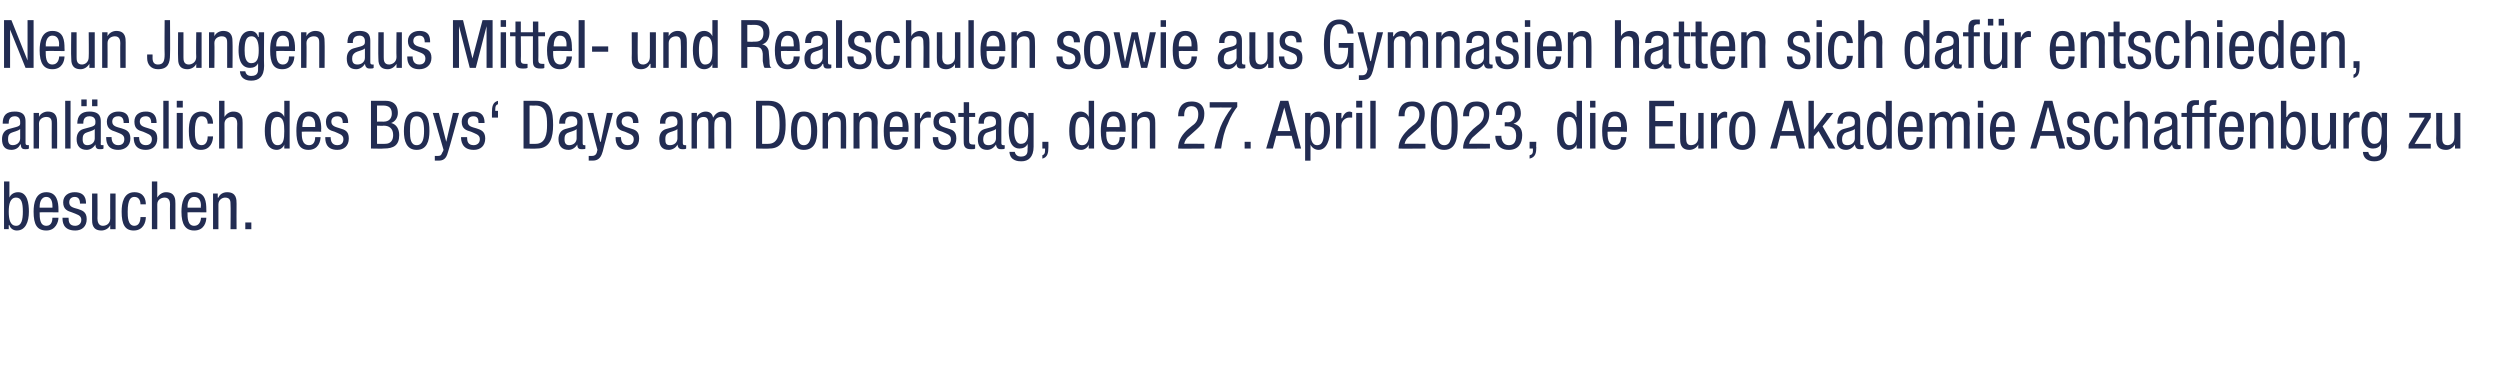
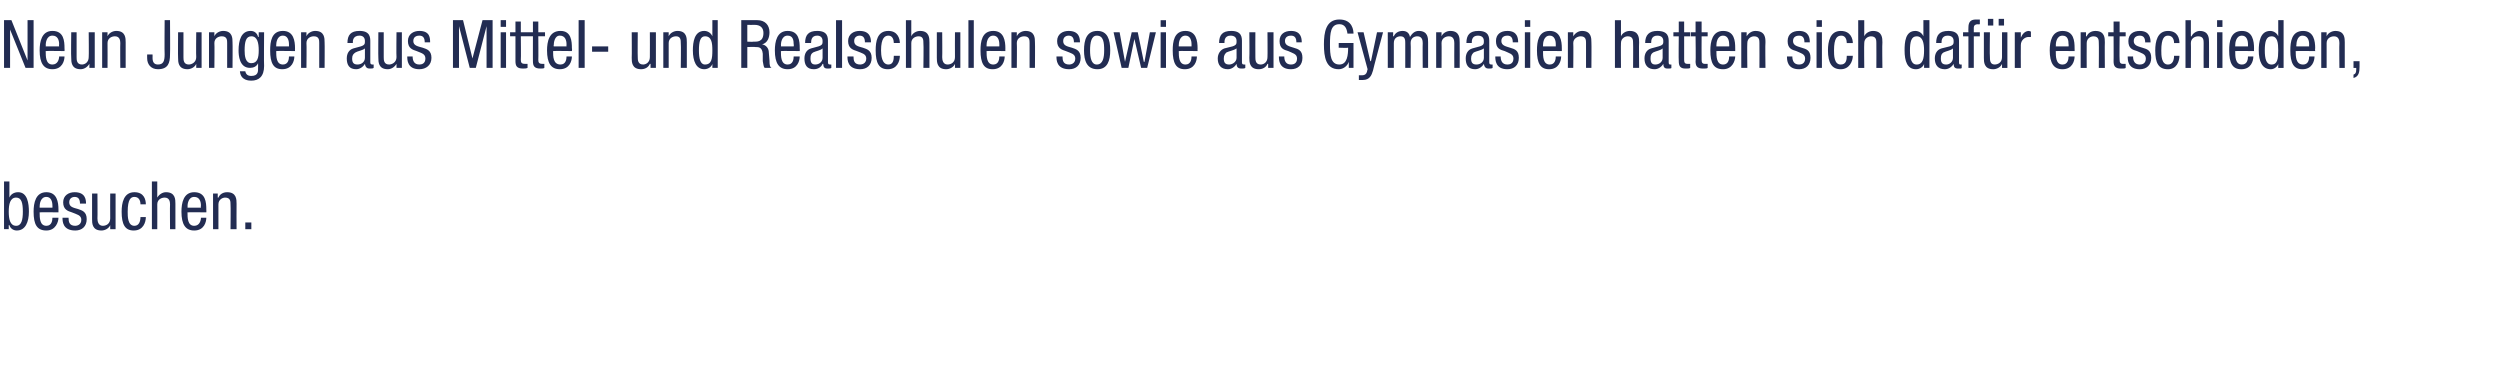
<svg xmlns="http://www.w3.org/2000/svg" version="1.1" width="372px" height="57.9px" viewBox="0 -3 372 57.9" style="top:-3px">
  <desc>Neun Jungen aus Mittel und Realschulen sowie aus Gymnasien hatten sich daf r entschieden, anl sslich des Boys‘ Days a...</desc>
  <defs />
  <g id="Polygon101503">
-     <path d="m.6 24h.8v2.4s.01-.01 0 0c.2-.5.7-.8 1.3-.8c1.4 0 1.6 1.7 1.6 2.9c0 1.5-.5 2.8-1.8 2.8c-.6 0-1-.4-1.1-.8c-.03-.02-.1 0-.1 0v.6h-.7V24zm1.8 6.6c.8 0 1-.9 1-2.1c0-1.3-.2-2.1-1-2.1c-.9 0-1.1 1-1.1 2.1c0 1.1.2 2.1 1.1 2.1zm3.5-2c0 .8 0 2 1 2c.8 0 .9-.8.9-1.2h.9c0 .6-.4 1.9-1.8 1.9c-1.4 0-1.9-.9-1.9-2.8c0-1.3.3-2.9 1.9-2.9c1.6 0 1.8 1.5 1.8 2.6v.4s-2.82-.04-2.8 0zm1.9-.7s.02-.29 0-.3c0-.6-.2-1.3-.9-1.3c-.9 0-1 1.1-1 1.4v.2h1.9zm4.1-.6c0-.6-.2-1-.8-1c-.2 0-.8.1-.8.8c0 .7.6.8 1.3 1c.6.2 1.3.4 1.3 1.5c0 1.1-.7 1.7-1.7 1.7c-1.9 0-1.9-1.4-1.9-1.9h.9c0 .6.1 1.2 1 1.2c.2 0 .9-.1.9-.9c0-.7-.7-.8-1.4-1.1c-.6-.2-1.3-.4-1.3-1.5c0-1 .8-1.5 1.7-1.5c1.6 0 1.7 1.1 1.7 1.7h-.9zm5.3 3.8h-.8v-.6s0 .01 0 0c-.2.5-.8.8-1.3.8c-1.4 0-1.4-1.1-1.4-1.7v-3.8h.8s.03 3.68 0 3.7c0 .4.1 1.1.8 1.1c.5 0 1.1-.3 1.1-1.1c-.02-.02 0-3.7 0-3.7h.8v5.3zm3.7-3.7c0-.5-.2-1.1-.9-1.1c-.5 0-1 .3-1 2.2c0 .7 0 2.1 1 2.1c.7 0 .9-.7.9-1.3h.8c0 .8-.4 2-1.8 2c-1.3 0-1.8-.9-1.8-2.8c0-1.3.3-2.9 1.9-2.9c1.5 0 1.7 1.2 1.7 1.8h-.8zm1.7-3.4h.8v2.4s.04-.01 0 0c.3-.5.8-.8 1.3-.8c1.4 0 1.4 1.1 1.4 1.7v3.8h-.8s-.03-3.66 0-3.7c0-.4-.1-1-.8-1c-.5 0-1.1.3-1.1 1c.02.04 0 3.7 0 3.7h-.8V24zm5.3 4.6c0 .8 0 2 1 2c.8 0 1-.8 1-1.2h.8c0 .6-.3 1.9-1.8 1.9c-1.3 0-1.9-.9-1.9-2.8c0-1.3.3-2.9 1.9-2.9c1.7 0 1.8 1.5 1.8 2.6c.03.02 0 .4 0 .4c0 0-2.79-.04-2.8 0zm2-.7s-.05-.29 0-.3c0-.6-.2-1.3-1-1.3c-.9 0-1 1.1-1 1.4c.04 0 0 .2 0 .2h2zm1.8-2.1h.7v.6h.1c.2-.5.7-.8 1.3-.8c1.4 0 1.4 1.1 1.4 1.7c-.02.04 0 3.8 0 3.8h-.9s.04-3.66 0-3.7c0-.4 0-1-.8-1c-.4 0-1 .3-1 1c-.01.04 0 3.7 0 3.7h-.8v-5.3zm4.8 4.3h.9v1h-.9v-1z" stroke="none" fill="#222c52" />
+     <path d="m.6 24h.8v2.4s.01-.01 0 0c.2-.5.7-.8 1.3-.8c1.4 0 1.6 1.7 1.6 2.9c0 1.5-.5 2.8-1.8 2.8c-.6 0-1-.4-1.1-.8c-.03-.02-.1 0-.1 0v.6h-.7V24zm1.8 6.6c.8 0 1-.9 1-2.1c0-1.3-.2-2.1-1-2.1c-.9 0-1.1 1-1.1 2.1c0 1.1.2 2.1 1.1 2.1zm3.5-2c0 .8 0 2 1 2c.8 0 .9-.8.9-1.2h.9c0 .6-.4 1.9-1.8 1.9c-1.4 0-1.9-.9-1.9-2.8c0-1.3.3-2.9 1.9-2.9c1.6 0 1.8 1.5 1.8 2.6v.4s-2.82-.04-2.8 0zm1.9-.7s.02-.29 0-.3c0-.6-.2-1.3-.9-1.3c-.9 0-1 1.1-1 1.4v.2h1.9zm4.1-.6c0-.6-.2-1-.8-1c-.2 0-.8.1-.8.8c0 .7.6.8 1.3 1c.6.2 1.3.4 1.3 1.5c0 1.1-.7 1.7-1.7 1.7c-1.9 0-1.9-1.4-1.9-1.9h.9c0 .6.1 1.2 1 1.2c.2 0 .9-.1.9-.9c0-.7-.7-.8-1.4-1.1c-.6-.2-1.3-.4-1.3-1.5c0-1 .8-1.5 1.7-1.5c1.6 0 1.7 1.1 1.7 1.7h-.9zm5.3 3.8h-.8v-.6s0 .01 0 0c-.2.5-.8.8-1.3.8c-1.4 0-1.4-1.1-1.4-1.7v-3.8h.8s.03 3.68 0 3.7c0 .4.1 1.1.8 1.1c.5 0 1.1-.3 1.1-1.1c-.02-.02 0-3.7 0-3.7h.8v5.3zm3.7-3.7c0-.5-.2-1.1-.9-1.1c-.5 0-1 .3-1 2.2c0 .7 0 2.1 1 2.1c.7 0 .9-.7.9-1.3h.8c0 .8-.4 2-1.8 2c-1.3 0-1.8-.9-1.8-2.8c0-1.3.3-2.9 1.9-2.9c1.5 0 1.7 1.2 1.7 1.8h-.8zm1.7-3.4h.8v2.4s.04-.01 0 0c.3-.5.8-.8 1.3-.8c1.4 0 1.4 1.1 1.4 1.7v3.8h-.8s-.03-3.66 0-3.7c0-.4-.1-1-.8-1c-.5 0-1.1.3-1.1 1c.02.04 0 3.7 0 3.7h-.8V24zm5.3 4.6c0 .8 0 2 1 2c.8 0 1-.8 1-1.2h.8c0 .6-.3 1.9-1.8 1.9c-1.3 0-1.9-.9-1.9-2.8c0-1.3.3-2.9 1.9-2.9c1.7 0 1.8 1.5 1.8 2.6c.03.02 0 .4 0 .4c0 0-2.79-.04-2.8 0zm2-.7s-.05-.29 0-.3c0-.6-.2-1.3-1-1.3c-.9 0-1 1.1-1 1.4c.04 0 0 .2 0 .2h2zm1.8-2.1h.7v.6h.1c.2-.5.7-.8 1.3-.8c1.4 0 1.4 1.1 1.4 1.7c-.02.04 0 3.8 0 3.8h-.9s.04-3.66 0-3.7c0-.4 0-1-.8-1c-.4 0-1 .3-1 1c-.01.04 0 3.7 0 3.7h-.8v-5.3zm4.8 4.3h.9v1h-.9v-1" stroke="none" fill="#222c52" />
  </g>
  <g id="Polygon101502">
-     <path d="m3 16.2c-.3.3-1 .4-1.4.6c-.3.2-.4.4-.4.9c0 .6.2.9.7.9c.6 0 1.1-.4 1.1-1v-1.4zm-2.6-.8c0-1.2.5-1.8 1.8-1.8c1.6 0 1.6 1 1.6 1.6v3c0 .2 0 .4.3.4h.2v.5c-.1.1-.3.1-.5.1c-.3 0-.7 0-.7-.7h-.1c-.2.5-.7.8-1.3.8c-1 0-1.4-.6-1.4-1.6c0-.7.3-1.3 1-1.5l1.1-.3c.7-.2.6-.4.6-.8c0-.5-.3-.8-.8-.8c-.9 0-.9.8-.9 1c-.04.05 0 .1 0 .1h-.9zM5 13.8h.8v.6s.01.01 0 0c.2-.5.8-.8 1.3-.8c1.4 0 1.4 1.1 1.4 1.7c.02.04 0 3.8 0 3.8h-.8s-.02-3.66 0-3.7c0-.4 0-1-.8-1c-.5 0-1.1.3-1.1 1c.03.04 0 3.7 0 3.7h-.8v-5.3zM9.7 12h.8v7.1h-.8V12zm4.4 4.2c-.3.3-1 .4-1.4.6c-.3.2-.4.4-.4.9c0 .6.2.9.7.9c.6 0 1.1-.4 1.1-1v-1.4zm-2.6-.8c0-1.2.6-1.8 1.8-1.8c1.7 0 1.7 1 1.7 1.6v3c0 .2-.1.4.2.4h.2v.5c-.1.1-.3.1-.5.1c-.3 0-.7 0-.7-.7c-.3.5-.8.8-1.3.8c-1 0-1.5-.6-1.5-1.6c0-.7.3-1.3 1-1.5l1.1-.3c.7-.2.7-.4.7-.8c0-.5-.3-.8-.9-.8c-.9 0-.9.8-.9 1c-.03.05 0 .1 0 .1h-.9zm2.2-3.6h.8v1h-.8v-1zm-1.6 0h.8v1h-.8v-1zm6.3 3.5c0-.6-.2-1-.8-1c-.3 0-.9.1-.9.8c0 .7.7.8 1.4 1c.6.2 1.3.4 1.3 1.5c0 1.1-.8 1.7-1.8 1.7c-1.8 0-1.8-1.4-1.8-1.9h.8c0 .6.2 1.2 1 1.2c.3 0 .9-.1.9-.9c0-.7-.6-.8-1.3-1.1c-.6-.2-1.3-.4-1.3-1.5c0-1 .8-1.5 1.7-1.5c1.6 0 1.6 1.1 1.6 1.7h-.8zm4.1 0c0-.6-.2-1-.8-1c-.3 0-.9.1-.9.8c0 .7.7.8 1.3 1c.7.2 1.3.4 1.3 1.5c0 1.1-.7 1.7-1.7 1.7c-1.8 0-1.8-1.4-1.8-1.9h.8c0 .6.2 1.2 1 1.2c.3 0 .9-.1.9-.9c0-.7-.7-.8-1.3-1.1c-.7-.2-1.3-.4-1.3-1.5c0-1 .7-1.5 1.7-1.5c1.5 0 1.6 1.1 1.6 1.7h-.8zm1.8-3.3h.8v7.1h-.8V12zm2 0h.9v1h-.9v-1zm0 1.8h.9v5.3h-.9v-5.3zm4.6 1.6c0-.5-.2-1.1-.9-1.1c-.5 0-1 .3-1 2.2c0 .7 0 2.1 1 2.1c.7 0 .9-.7.9-1.3h.8c0 .8-.4 2-1.8 2c-1.3 0-1.8-.9-1.8-2.8c0-1.3.2-2.9 1.9-2.9c1.5 0 1.7 1.2 1.7 1.8h-.8zm1.7-3.4h.8v2.4s.04-.01 0 0c.3-.5.8-.8 1.3-.8c1.4 0 1.4 1.1 1.4 1.7v3.8h-.8s-.03-3.66 0-3.7c0-.4-.1-1-.8-1c-.5 0-1.1.3-1.1 1c.02.04 0 3.7 0 3.7h-.8V12zm10.5 7.1h-.8v-.6s.02-.02 0 0c-.1.4-.6.8-1.1.8c-1.3 0-1.8-1.2-1.8-2.8c0-1.2.2-2.9 1.7-2.9c.5 0 1 .3 1.2.8c-.02-.01 0 0 0 0V12h.8v7.1zm-1.8-.5c.9 0 1-.9 1-2.1c0-1.1-.1-2.1-1-2.1c-.8 0-1 .8-1 2.1c0 1.2.2 2.1 1 2.1zm3.6-2c0 .8 0 2 1.1 2c.8 0 .9-.8.9-1.2h.8c0 .6-.3 1.9-1.8 1.9c-1.3 0-1.8-.9-1.8-2.8c0-1.3.2-2.9 1.9-2.9c1.6 0 1.8 1.5 1.8 2.6c-.04.02 0 .4 0 .4c0 0-2.86-.04-2.9 0zm2-.7s-.02-.29 0-.3c0-.6-.2-1.3-1-1.3c-.8 0-.9 1.1-.9 1.4c-.03 0 0 .2 0 .2h1.9zm4.1-.6c0-.6-.2-1-.8-1c-.3 0-.9.1-.9.8c0 .7.7.8 1.3 1c.7.2 1.3.4 1.3 1.5c0 1.1-.7 1.7-1.7 1.7c-1.8 0-1.8-1.4-1.8-1.9h.8c0 .6.2 1.2 1 1.2c.3 0 .9-.1.9-.9c0-.7-.7-.8-1.3-1.1c-.7-.2-1.3-.4-1.3-1.5c0-1 .8-1.5 1.7-1.5c1.5 0 1.6 1.1 1.6 1.7h-.8zm5.1-.2s.97-.02 1 0c.3 0 1.2-.1 1.2-1.2c0-.8-.4-1.2-1.3-1.2c.05.02-.9 0-.9 0v2.4zm-.9-3.1h2.2c.9 0 1.8.4 1.8 1.8c0 .7-.4 1.3-1 1.5c.8.2 1.2.9 1.2 1.8c0 1.5-.8 2-2.3 2c.02.04-1.9 0-1.9 0V12zm.9 6.4s1.16.02 1.2 0c.9 0 1.2-.6 1.2-1.3c0-1-.6-1.4-1.4-1.4c.01.04-1 0-1 0v2.7zm5.9-4.8c1.6 0 1.9 1.3 1.9 2.9c0 1.5-.4 2.8-1.9 2.8c-1.5 0-1.9-1.3-1.9-2.8c0-1.6.4-2.9 1.9-2.9zm1.1 2.9c0-1.2-.2-2.2-1.1-2.2c-.9 0-1 1-1 2.2c0 1.1.1 2.1 1 2.1c.9 0 1.1-1 1.1-2.1zm1.3-2.7h.9l1.1 4.3l1-4.3h.9s-1.56 5.7-1.6 5.7c-.2.7-.4 1.4-1.4 1.4h-.6v-.7h.5c.4 0 .5-.2.6-.5c.05.02.2-.4.2-.4l-1.6-5.5zm6.8 1.5c0-.6-.1-1-.8-1c-.2 0-.8.1-.8.8c0 .7.6.8 1.3 1c.6.2 1.3.4 1.3 1.5c0 1.1-.7 1.7-1.7 1.7c-1.8 0-1.9-1.4-1.9-1.9h.9c0 .6.1 1.2 1 1.2c.2 0 .9-.1.9-.9c0-.7-.7-.8-1.3-1.1c-.7-.2-1.4-.4-1.4-1.5c0-1 .8-1.5 1.7-1.5c1.6 0 1.7 1.1 1.7 1.7h-.9zm2.9-.8h-.9v-.8c0-.8.1-1.5.9-1.7v.5c-.3.1-.4.3-.4.7c-.02.04 0 .3 0 .3h.4v1zm3.8-2.5h1.9c2.2 0 2.5 1.6 2.5 3.6c0 1.8-.4 3.5-2.4 3.5c.03.04-2 0-2 0V12zm.9 6.4s.93.02.9 0c1.5 0 1.7-1.5 1.7-2.8c0-1.4-.1-2.9-1.7-2.9c.03.02-.9 0-.9 0v5.7zm7-2.2c-.3.3-1 .4-1.4.6c-.3.2-.4.4-.4.9c0 .6.2.9.7.9c.6 0 1.1-.4 1.1-1v-1.4zm-2.6-.8c0-1.2.6-1.8 1.8-1.8c1.7 0 1.7 1 1.7 1.6v3c0 .2 0 .4.2.4h.2v.5c0 .1-.3.1-.5.1c-.3 0-.7 0-.7-.7c-.3.5-.8.8-1.3.8c-1 0-1.5-.6-1.5-1.6c0-.7.3-1.3 1-1.5l1.1-.3c.7-.2.7-.4.7-.8c0-.5-.3-.8-.9-.8c-.9 0-.9.8-.9 1c-.02.05 0 .1 0 .1h-.9zm4.2-1.6h.9l1 4.3h.1l.9-4.3h.9s-1.53 5.7-1.5 5.7c-.2.7-.5 1.4-1.5 1.4h-.6v-.7h.5c.4 0 .6-.2.7-.5c-.02.02.1-.4.1-.4l-1.5-5.5zm6.8 1.5c0-.6-.2-1-.8-1c-.3 0-.9.1-.9.8c0 .7.7.8 1.3 1c.7.2 1.3.4 1.3 1.5c0 1.1-.7 1.7-1.7 1.7c-1.8 0-1.8-1.4-1.8-1.9h.8c0 .6.2 1.2 1 1.2c.3 0 .9-.1.9-.9c0-.7-.7-.8-1.3-1.1c-.7-.2-1.3-.4-1.3-1.5c0-1 .7-1.5 1.7-1.5c1.5 0 1.6 1.1 1.6 1.7h-.8zm6.6.9c-.3.3-1.1.4-1.4.6c-.3.2-.4.4-.4.9c0 .6.1.9.7.9c.6 0 1.1-.4 1.1-1v-1.4zm-2.6-.8c0-1.2.5-1.8 1.8-1.8c1.6 0 1.6 1 1.6 1.6v3c0 .2 0 .4.3.4h.2v.5c-.1.1-.3.1-.5.1c-.3 0-.7 0-.8-.7c-.2.5-.8.8-1.3.8c-1 0-1.4-.6-1.4-1.6c0-.7.3-1.3 1-1.5l1.1-.3c.6-.2.6-.4.6-.8c0-.5-.3-.8-.8-.8c-1 0-1 .8-1 1c.05.05 0 .1 0 .1h-.8zm4.7-1.6h.8v.6s-.02.01 0 0c.2-.5.8-.8 1.3-.8c.6 0 1 .3 1.1.9c.3-.5.7-.9 1.3-.9c1.4 0 1.4 1.1 1.4 1.7c.02.04 0 3.8 0 3.8h-.8s-.02-3.66 0-3.7c0-.4-.1-1-.7-1c-.4 0-1 .2-1 1c-.04.04 0 3.7 0 3.7h-.9s.02-3.66 0-3.7c0-.4 0-1-.7-1c-.4 0-1 .2-1 1v3.7h-.8v-5.3zm9.6-1.8h1.9c2.2 0 2.5 1.6 2.5 3.6c0 1.8-.4 3.5-2.4 3.5c.02.04-2 0-2 0V12zm.9 6.4s.92.02.9 0c1.5 0 1.7-1.5 1.7-2.8c0-1.4-.1-2.9-1.7-2.9c.02.02-.9 0-.9 0v5.7zm6.2-4.8c1.6 0 2 1.3 2 2.9c0 1.5-.4 2.8-2 2.8c-1.5 0-1.9-1.3-1.9-2.8c0-1.6.4-2.9 1.9-2.9zm1.1 2.9c0-1.2-.2-2.2-1.1-2.2c-.8 0-1 1-1 2.2c0 1.1.1 2.1 1 2.1c.9 0 1.1-1 1.1-2.1zm1.7-2.7h.8v.6s.02.01 0 0c.2-.5.8-.8 1.3-.8c1.4 0 1.4 1.1 1.4 1.7c.03.04 0 3.8 0 3.8h-.8s-.01-3.66 0-3.7c0-.4 0-1-.8-1c-.5 0-1.1.3-1.1 1c.04.04 0 3.7 0 3.7h-.8v-5.3zm4.6 0h.8v.6s.05.01 0 0c.3-.5.8-.8 1.3-.8c1.5 0 1.5 1.1 1.5 1.7c-.04.04 0 3.8 0 3.8h-.9s.02-3.66 0-3.7c0-.4 0-1-.8-1c-.4 0-1 .3-1 1c-.03.04 0 3.7 0 3.7h-.9v-5.3zm5.4 2.8c0 .8 0 2 1 2c.8 0 .9-.8.9-1.2h.8c0 .6-.3 1.9-1.8 1.9c-1.3 0-1.8-.9-1.8-2.8c0-1.3.2-2.9 1.9-2.9c1.6 0 1.8 1.5 1.8 2.6c-.02.02 0 .4 0 .4c0 0-2.84-.04-2.8 0zm1.9-.7v-.3c0-.6-.2-1.3-.9-1.3c-.9 0-1 1.1-1 1.4v.2h1.9zm1.8-2.1h.8v.8s.06-.02.1 0c.2-.5.5-1 1.1-1c.2 0 .3.1.4.1v.8h-.5c-.4 0-1.1.4-1.1 1.2c.04.05 0 3.4 0 3.4h-.8v-5.3zm5.3 1.5c0-.6-.2-1-.8-1c-.3 0-.9.1-.9.8c0 .7.7.8 1.3 1c.7.2 1.3.4 1.3 1.5c0 1.1-.7 1.7-1.7 1.7c-1.8 0-1.8-1.4-1.8-1.9h.8c0 .6.2 1.2 1 1.2c.3 0 .9-.1.9-.9c0-.7-.7-.8-1.3-1.1c-.7-.2-1.3-.4-1.3-1.5c0-1 .7-1.5 1.7-1.5c1.5 0 1.6 1.1 1.6 1.7h-.8zm2-3.1h.8v1.6h.9v.6h-.9s.02 3.48 0 3.5c0 .4.1.6.6.6h.3v.6c-.1.1-.3.1-.6.1c-.9 0-1.1-.4-1.1-1.1c-.02.04 0-3.7 0-3.7h-.8v-.6h.8v-1.6zm4.8 4c-.4.3-1.1.4-1.5.6c-.2.2-.4.4-.4.9c0 .6.2.9.8.9c.6 0 1.1-.4 1.1-1v-1.4zm-2.6-.8c0-1.2.5-1.8 1.8-1.8c1.6 0 1.6 1 1.6 1.6v3c0 .2 0 .4.3.4h.2v.5c-.1.1-.3.1-.5.1c-.3 0-.7 0-.8-.7c-.3.5-.8.8-1.3.8c-1 0-1.4-.6-1.4-1.6c0-.7.3-1.3 1-1.5l1.1-.3c.6-.2.6-.4.6-.8c0-.5-.3-.8-.9-.8c-.9 0-.9.8-.9 1c.03.05 0 .1 0 .1h-.8zm8.2 3.4c0 1.6-.8 2.2-1.8 2.2c-.4 0-1.7 0-1.8-1.4h.8c.1.5.5.7.9.7c1.1 0 1-.8 1-1.2c.05.02 0-.7 0-.7c0 0 .03.02 0 0c-.2.5-.7.7-1.2.7c-1.5 0-1.6-1.9-1.6-2.6c0-1.5.3-2.9 1.7-2.9c.6 0 1.1.4 1.2.9c-.03-.04 0 0 0 0v-.7h.8s-.01 5 0 5zm-2.9-2.3c0 .8.2 1.9 1 1.9c.9 0 1.1-.8 1.1-1.9c0-1.1-.2-2.1-1.1-2.1c-.8 0-1 .8-1 2.1zm4.2 1.6h.9v.8c0 .8-.1 1.5-.9 1.7v-.5c.3-.1.4-.3.4-.7c.02-.02 0-.3 0-.3h-.4v-1zm7.7 1h-.8v-.6s.03-.02 0 0c-.1.4-.6.8-1.1.8c-1.3 0-1.8-1.2-1.8-2.8c0-1.2.2-2.9 1.7-2.9c.5 0 1 .3 1.2.8c-.01-.01 0 0 0 0V12h.8v7.1zm-1.8-.5c.9 0 1.1-.9 1.1-2.1c0-1.1-.2-2.1-1.1-2.1c-.8 0-1 .8-1 2.1c0 1.2.2 2.1 1 2.1zm3.6-2c0 .8 0 2 1.1 2c.8 0 .9-.8.9-1.2h.8c0 .6-.3 1.9-1.8 1.9c-1.3 0-1.8-.9-1.8-2.8c0-1.3.2-2.9 1.9-2.9c1.6 0 1.8 1.5 1.8 2.6c-.03.02 0 .4 0 .4c0 0-2.85-.04-2.9 0zm2-.7v-.3c0-.6-.2-1.3-.9-1.3c-.9 0-1 1.1-1 1.4c-.02 0 0 .2 0 .2h1.9zm1.8-2.1h.8v.6s.01.01 0 0c.2-.5.8-.8 1.3-.8c1.4 0 1.4 1.1 1.4 1.7c.02.04 0 3.8 0 3.8h-.8s-.02-3.66 0-3.7c0-.4-.1-1-.8-1c-.5 0-1.1.3-1.1 1c.03.04 0 3.7 0 3.7h-.8v-5.3zm10.8 5.3s-3.91.04-3.9 0c0-1.3.7-2.2 1.5-2.9l.6-.5c.6-.4.9-.9.9-1.7c0-.6-.2-1.2-1-1.2c-1.1 0-1.1 1.1-1.1 1.5h-.9c0-1.3.6-2.2 2-2.2c1.7 0 1.9 1.2 1.9 1.8c0 1.1-.4 1.7-1.2 2.4l-1 .9c-.4.3-.7.7-.8 1.2c.01-.04 3 0 3 0v.7zm.8-6.9h4.1v.7c-.4.5-1 1.4-1.4 2.5c-.5 1-.8 2.3-1 3.7h-1c.2-1 .5-2.1.9-3.2c.4-1 1-2 1.7-2.9c-.01-.02-3.3 0-3.3 0v-.8zm5.2 5.9h.9v1h-.9v-1zm4.9-1.6h1.9l-.9-3.5l-1 3.5zm.4-4.5h1.2l1.9 7.1h-.9l-.5-1.9h-2.3l-.5 1.9h-1l2.1-7.1zm3.7 1.8h.8v.6s0 .04 0 0c.1-.4.6-.8 1.2-.8c1.2 0 1.7 1.2 1.7 2.8c0 1.2-.4 2.9-1.7 2.9c-.5 0-1-.3-1.2-.8c.04.03 0 0 0 0v2.4h-.8v-7.1zm1.8 4.8c.8 0 1-.8 1-2.2c0-1.2-.2-2-1-2c-.9 0-1 .8-1 2.1c0 1 .1 2.1 1 2.1zm2.8-4.8h.8v.8s.07-.02.1 0c.2-.5.5-1 1.1-1c.2 0 .3.1.4.1v.8h-.5c-.4 0-1.1.4-1.1 1.2c.05.05 0 3.4 0 3.4h-.8v-5.3zm3-1.8h.9v1h-.9v-1zm0 1.8h.9v5.3h-.9v-5.3zm2.1-1.8h.8v7.1h-.8V12zm8.2 7.1s-3.98.04-4 0c0-1.3.8-2.2 1.5-2.9l.6-.5c.6-.4 1-.9 1-1.7c0-.6-.3-1.2-1.1-1.2c-1.1 0-1.1 1.1-1.1 1.5h-.9c0-1.3.6-2.2 2-2.2c1.7 0 1.9 1.2 1.9 1.8c0 1.1-.4 1.7-1.2 2.4l-1 .9c-.4.3-.7.7-.8 1.2c.04-.04 3.1 0 3.1 0v.7zm2.8-.5c1.1 0 1.1-1.4 1.1-2.9c0-1.6 0-3-1.1-3c-1.1 0-1.1 1.4-1.1 3c0 1.5 0 2.9 1.1 2.9zm-2-2.9c0-1.6.1-3.6 2-3.6c1.9 0 2 1.9 2 3.6c0 1.5-.1 3.6-2 3.6c-1.9 0-2-1.9-2-3.6zm8.8 3.4s-3.98.04-4 0c0-1.3.8-2.2 1.5-2.9l.6-.5c.6-.4 1-.9 1-1.7c0-.6-.3-1.2-1.1-1.2c-1.1 0-1.1 1.1-1.1 1.5h-.9c0-1.3.6-2.2 2-2.2c1.7 0 1.9 1.2 1.9 1.8c0 1.1-.4 1.7-1.2 2.4l-1 .9c-.4.3-.7.7-.8 1.2c.04-.04 3.1 0 3.1 0v.7zm2.2-3.9s.44-.05.4 0c.8 0 1.1-.6 1.1-1.3c0-.6-.2-1.2-.9-1.2c-.9 0-1 .9-1 1.4h-.9c0-1.2.6-2 1.9-2c1.5 0 1.8 1 1.8 1.8c0 .7-.4 1.3-1.1 1.5c.8.2 1.3.7 1.3 1.7c0 1.3-.6 2.2-2 2.2c-1.9 0-2-1.7-2-2v-.1s.87.02.9 0c0 .7.3 1.4 1.1 1.4c.5 0 1.1-.2 1.1-1.4c0-.9-.4-1.4-1.3-1.4h-.4v-.6zm3.7 2.9h1s-.04.85 0 .8c0 .8-.1 1.5-1 1.7v-.5c.4-.1.5-.3.5-.7c-.02-.02 0-.3 0-.3h-.5v-1zm7.8 1h-.8v-.6s-.01-.02 0 0c-.1.4-.6.8-1.2.8c-1.2 0-1.7-1.2-1.7-2.8c0-1.2.1-2.9 1.7-2.9c.4 0 1 .3 1.1.8h.1V12h.8v7.1zm-1.9-.5c1 0 1.1-.9 1.1-2.1c0-1.1-.2-2.1-1.1-2.1c-.7 0-.9.8-.9 2.1c0 1.2.2 2.1.9 2.1zm3.1-6.6h.8v1h-.8v-1zm0 1.8h.8v5.3h-.8v-5.3zm2.6 2.8c0 .8 0 2 1.1 2c.8 0 .9-.8.9-1.2h.8c0 .6-.3 1.9-1.8 1.9c-1.3 0-1.8-.9-1.8-2.8c0-1.3.2-2.9 1.9-2.9c1.6 0 1.8 1.5 1.8 2.6c-.03.02 0 .4 0 .4c0 0-2.85-.04-2.9 0zm2-.7v-.3c0-.6-.2-1.3-.9-1.3c-.9 0-1 1.1-1 1.4c-.02 0 0 .2 0 .2h1.9zm4.2-3.9h3.7v.8h-2.8v2.2h2.6v.8h-2.6v2.6h2.9v.7h-3.8V12zm8.1 7.1h-.8v-.6s.03.01 0 0c-.2.5-.8.8-1.3.8c-1.4 0-1.4-1.1-1.4-1.7c.02-.02 0-3.8 0-3.8h.9s-.05 3.68 0 3.7c0 .4 0 1.1.7 1.1c.5 0 1.1-.3 1.1-1.1c.01-.02 0-3.7 0-3.7h.8v5.3zm1.1-5.3h.9v.8s0-.02 0 0c.2-.5.6-1 1.2-1c.1 0 .3.1.3.1v.8h-.4c-.4 0-1.1.4-1.1 1.2c-.02.05 0 3.4 0 3.4h-.9v-5.3zm4.7-.2c1.5 0 1.9 1.3 1.9 2.9c0 1.5-.4 2.8-1.9 2.8c-1.6 0-2-1.3-2-2.8c0-1.6.4-2.9 2-2.9zm1 2.9c0-1.2-.1-2.2-1-2.2c-.9 0-1.1 1-1.1 2.2c0 1.1.2 2.1 1.1 2.1c.8 0 1-1 1-2.1zm4.8 0h1.9l-.9-3.5l-1 3.5zm.4-4.5h1.2l1.9 7.1h-.9l-.5-1.9h-2.3l-.5 1.9h-1l2.1-7.1zm7.6 7.1h-1l-1.5-2.6l-.7.8v1.8h-.8V12h.8v4.3l1.9-2.5h1l-1.6 2l1.9 3.3zm2.9-2.9c-.4.3-1.1.4-1.5.6c-.2.2-.4.4-.4.9c0 .6.2.9.8.9c.6 0 1.1-.4 1.1-1v-1.4zm-2.6-.8c0-1.2.5-1.8 1.8-1.8c1.6 0 1.6 1 1.6 1.6v3c0 .2 0 .4.3.4h.2v.5c-.1.1-.3.1-.5.1c-.3 0-.7 0-.8-.7c-.3.5-.8.8-1.3.8c-1 0-1.4-.6-1.4-1.6c0-.7.3-1.3 1-1.5l1.1-.3c.6-.2.6-.4.6-.8c0-.5-.3-.8-.9-.8c-.9 0-.9.8-.9 1c.02.05 0 .1 0 .1h-.8zm8.1 3.7h-.8v-.6s-.03-.02 0 0c-.1.4-.6.8-1.2.8c-1.3 0-1.7-1.2-1.7-2.8c0-1.2.1-2.9 1.6-2.9c.5 0 1 .3 1.2.8c.03-.01 0 0 0 0V12h.9v7.1zm-1.9-.5c.9 0 1.1-.9 1.1-2.1c0-1.1-.2-2.1-1.1-2.1c-.8 0-1 .8-1 2.1c0 1.2.2 2.1 1 2.1zm3.7-2c0 .8 0 2 1 2c.8 0 .9-.8.9-1.2h.9c0 .6-.4 1.9-1.8 1.9c-1.4 0-1.9-.9-1.9-2.8c0-1.3.3-2.9 1.9-2.9c1.7 0 1.8 1.5 1.8 2.6v.4s-2.82-.04-2.8 0zm1.9-.7s.03-.29 0-.3c0-.6-.2-1.3-.9-1.3c-.9 0-1 1.1-1 1.4v.2h1.9zm1.9-2.1h.8v.6s.02.01 0 0c.3-.5.8-.8 1.3-.8c.7 0 1 .3 1.2.9c.2-.5.7-.9 1.3-.9c1.4 0 1.4 1.1 1.4 1.7c-.04.04 0 3.8 0 3.8h-.9s.03-3.66 0-3.7c0-.4 0-1-.7-1c-.4 0-1 .2-1 1v3.7h-.8s-.03-3.66 0-3.7c0-.4-.1-1-.8-1c-.4 0-1 .2-1 1c.04.04 0 3.7 0 3.7h-.8v-5.3zm7.2-1.8h.8v1h-.8v-1zm0 1.8h.8v5.3h-.8v-5.3zm2.7 2.8c0 .8 0 2 1 2c.8 0 .9-.8.9-1.2h.9c0 .6-.4 1.9-1.8 1.9c-1.4 0-1.9-.9-1.9-2.8c0-1.3.3-2.9 1.9-2.9c1.7 0 1.8 1.5 1.8 2.6v.4s-2.82-.04-2.8 0zm1.9-.7s.03-.29 0-.3c0-.6-.2-1.3-.9-1.3c-.9 0-1 1.1-1 1.4v.2h1.9zm4.9.6h1.9l-.9-3.5h-.1l-.9 3.5zm.4-4.5h1.2l1.9 7.1h-.9l-.5-1.9h-2.3l-.6 1.9h-.9l2.1-7.1zm5.9 3.3c0-.6-.2-1-.8-1c-.3 0-.9.1-.9.8c0 .7.7.8 1.3 1c.7.2 1.3.4 1.3 1.5c0 1.1-.7 1.7-1.7 1.7c-1.8 0-1.8-1.4-1.8-1.9h.8c0 .6.2 1.2 1 1.2c.3 0 .9-.1.9-.9c0-.7-.7-.8-1.3-1.1c-.7-.2-1.3-.4-1.3-1.5c0-1 .7-1.5 1.7-1.5c1.5 0 1.6 1.1 1.6 1.7h-.8zm4.3.1c0-.5-.2-1.1-.9-1.1c-.5 0-1 .3-1 2.2c0 .7 0 2.1 1 2.1c.7 0 .9-.7.9-1.3h.8c0 .8-.4 2-1.7 2c-1.4 0-1.9-.9-1.9-2.8c0-1.3.3-2.9 1.9-2.9c1.5 0 1.7 1.2 1.7 1.8h-.8zm1.7-3.4h.8v2.4s.04-.01 0 0c.3-.5.9-.8 1.3-.8c1.4 0 1.4 1.1 1.4 1.7v3.8h-.8s-.03-3.66 0-3.7c0-.4-.1-1-.8-1c-.5 0-1.1.3-1.1 1c.02.04 0 3.7 0 3.7h-.8V12zm7.1 4.2c-.4.3-1.1.4-1.5.6c-.2.2-.4.4-.4.9c0 .6.2.9.8.9c.6 0 1.1-.4 1.1-1v-1.4zm-2.6-.8c0-1.2.5-1.8 1.8-1.8c1.6 0 1.6 1 1.6 1.6v3c0 .2 0 .4.3.4h.2v.5c-.1.1-.3.1-.5.1c-.3 0-.7 0-.8-.7c-.3.5-.8.8-1.3.8c-1 0-1.4-.6-1.4-1.6c0-.7.3-1.3 1-1.5l1.1-.3c.6-.2.6-.4.6-.8c0-.5-.3-.8-.9-.8c-.9 0-.9.8-.9 1c.02.05 0 .1 0 .1h-.8zm4.8-1h-.8v-.6h.8v-.7c0-.8.4-1.2 1.2-1.2c-.04.02.6 0 .6 0v.7s-.42.04-.4 0c-.4 0-.6.2-.6.5c.04.05 0 .7 0 .7h1v.6h-1v4.7h-.8v-4.7zm2.6 0h-.8v-.6h.8v-.7c0-.8.3-1.2 1.2-1.2c-.05.02.6 0 .6 0v.7s-.43.04-.4 0c-.4 0-.6.2-.6.5c.03.05 0 .7 0 .7h1v.6h-1v4.7h-.8v-4.7zm3 2.2c0 .8 0 2 1.1 2c.8 0 .9-.8.9-1.2h.8c0 .6-.3 1.9-1.8 1.9c-1.3 0-1.8-.9-1.8-2.8c0-1.3.2-2.9 1.9-2.9c1.6 0 1.8 1.5 1.8 2.6c-.05.02 0 .4 0 .4c0 0-2.87-.04-2.9 0zm2-.7s-.03-.29 0-.3c0-.6-.2-1.3-1-1.3c-.8 0-.9 1.1-.9 1.4c-.04 0 0 .2 0 .2h1.9zm1.8-2.1h.8v.6s-.01.01 0 0c.2-.5.8-.8 1.3-.8c1.4 0 1.4 1.1 1.4 1.7v3.8h-.8s-.04-3.66 0-3.7c0-.4-.1-1-.8-1c-.5 0-1.1.3-1.1 1c.01.04 0 3.7 0 3.7h-.8v-5.3zm4.6-1.8h.8v2.4h.1c.2-.5.7-.8 1.2-.8c1.5 0 1.6 1.7 1.6 2.9c0 1.5-.5 2.8-1.7 2.8c-.6 0-1.1-.4-1.2-.8c.02-.02 0 0 0 0v.6h-.8V12zm1.9 6.6c.7 0 1-.9 1-2.1c0-1.3-.3-2.1-1-2.1c-.9 0-1.1 1-1.1 2.1c0 1.1.2 2.1 1.1 2.1zm6.3.5h-.8v-.6h-.1c-.2.5-.7.8-1.3.8c-1.4 0-1.4-1.1-1.4-1.7c.03-.02 0-3.8 0-3.8h.9s-.03 3.68 0 3.7c0 .4 0 1.1.8 1.1c.4 0 1-.3 1-1.1c.02-.02 0-3.7 0-3.7h.9v5.3zm1.1-5.3h.8v.8s.02-.02 0 0c.3-.5.6-1 1.2-1c.2 0 .3.1.4.1v.8h-.5c-.4 0-1.1.4-1.1 1.2v3.4h-.8v-5.3zm6.5 5c0 1.6-.8 2.2-1.9 2.2c-.3 0-1.6 0-1.7-1.4h.8c.1.5.4.7.9.7c1.1 0 1-.8 1-1.2v-.7s-.01.02 0 0c-.2.5-.7.7-1.2.7c-1.6 0-1.7-1.9-1.7-2.6c0-1.5.4-2.9 1.8-2.9c.6 0 1 .4 1.1.9c.03-.04.1 0 .1 0v-.7h.8s-.05 5 0 5zm-2.9-2.3c0 .8.1 1.9 1 1.9c.9 0 1.1-.8 1.1-1.9c0-1.1-.2-2.1-1.1-2.1c-.8 0-1 .8-1 2.1zm6.2-2.7h3.2v.7l-2.4 3.9h2.4v.7h-3.3v-.6l2.4-4h-2.3v-.7zm7.6 5.3h-.8v-.6s-.05.01 0 0c-.3.5-.8.8-1.3.8c-1.5 0-1.5-1.1-1.5-1.7c.04-.02 0-3.8 0-3.8h.9s-.02 3.68 0 3.7c0 .4 0 1.1.8 1.1c.4 0 1-.3 1-1.1c.03-.02 0-3.7 0-3.7h.9v5.3z" stroke="none" fill="#222c52" />
-   </g>
+     </g>
  <g id="Polygon101501">
    <path d="m.6 0h1.1l2.4 6v-6h.9v7.1H3.8L1.5 1.4v5.7h-.9V0zm6.2 4.6c0 .8 0 2 1 2c.8 0 1-.8 1-1.2h.8c0 .6-.3 1.9-1.8 1.9c-1.3 0-1.9-.9-1.9-2.8c0-1.3.3-2.9 1.9-2.9c1.7 0 1.8 1.5 1.8 2.6c.03.02 0 .4 0 .4c0 0-2.79-.04-2.8 0zm2-.7s-.05-.29 0-.3c0-.6-.2-1.3-1-1.3c-.9 0-1 1.1-1 1.4c.04 0 0 .2 0 .2h2zm5.3 3.2h-.8v-.6s-.04.01 0 0c-.3.5-.8.8-1.3.8c-1.4 0-1.4-1.1-1.4-1.7c-.05-.02 0-3.8 0-3.8h.8s-.01 3.68 0 3.7c0 .4 0 1.1.8 1.1c.4 0 1-.3 1-1.1c.04-.02 0-3.7 0-3.7h.9v5.3zm1.1-5.3h.8v.6s0 .01 0 0c.2-.5.8-.8 1.3-.8c1.4 0 1.4 1.1 1.4 1.7v3.8h-.8s-.03-3.66 0-3.7c0-.4-.1-1-.8-1c-.5 0-1.1.3-1.1 1c.02.04 0 3.7 0 3.7h-.8V1.8zm10.1 3.3c0 1.3-.3 2.2-1.8 2.2c-1.1 0-1.6-.8-1.6-1.6c-.02-.05 0-.6 0-.6h.8s.02.48 0 .5c0 .6.2 1 .8 1c.8 0 1-.5 1-1.5c-.04-.04 0-5.1 0-5.1h.8s.04 5.09 0 5.1zm4.7 2h-.8v-.6s-.02.01 0 0c-.2.5-.8.8-1.3.8c-1.4 0-1.4-1.1-1.4-1.7c-.03-.02 0-3.8 0-3.8h.8s.01 3.68 0 3.7c0 .4 0 1.1.8 1.1c.4 0 1.1-.3 1.1-1.1c-.04-.02 0-3.7 0-3.7h.8v5.3zm1.1-5.3h.8v.6s.02.01 0 0c.2-.5.8-.8 1.3-.8c1.4 0 1.4 1.1 1.4 1.7c.03.04 0 3.8 0 3.8h-.8s-.01-3.66 0-3.7c0-.4 0-1-.8-1c-.5 0-1.1.3-1.1 1c.04.04 0 3.7 0 3.7h-.8V1.8zm8.2 5c0 1.6-.8 2.2-1.9 2.2c-.3 0-1.6 0-1.7-1.4h.8c.1.5.4.7.9.7c1.1 0 1-.8 1-1.2c.02.02 0-.7 0-.7c0 0 0 .02 0 0c-.2.5-.7.7-1.2.7c-1.6 0-1.7-1.9-1.7-2.6c0-1.5.4-2.9 1.8-2.9c.6 0 1 .4 1.1.9c.04-.04.1 0 .1 0v-.7h.8s-.04 5 0 5zm-2.9-2.3c0 .8.1 1.9 1 1.9c.9 0 1.1-.8 1.1-1.9c0-1.1-.2-2.1-1.1-2.1c-.8 0-1 .8-1 2.1zm4.7.1c0 .8 0 2 1 2c.8 0 .9-.8.9-1.2h.8c0 .6-.3 1.9-1.8 1.9c-1.3 0-1.8-.9-1.8-2.8c0-1.3.2-2.9 1.9-2.9c1.6 0 1.8 1.5 1.8 2.6c-.02.02 0 .4 0 .4c0 0-2.84-.04-2.8 0zm1.9-.7v-.3c0-.6-.2-1.3-.9-1.3c-.9 0-1 1.1-1 1.4v.2h1.9zm1.8-2.1h.8v.6s.02.01 0 0c.2-.5.8-.8 1.3-.8c1.4 0 1.4 1.1 1.4 1.7c.03.04 0 3.8 0 3.8h-.8s-.01-3.66 0-3.7c0-.4 0-1-.8-1c-.5 0-1.1.3-1.1 1c.04.04 0 3.7 0 3.7h-.8V1.8zm9.5 2.4c-.3.3-1.1.4-1.4.6c-.3.2-.5.4-.5.9c0 .6.2.9.8.9c.6 0 1.1-.4 1.1-1V4.2zm-2.6-.8c0-1.2.5-1.8 1.8-1.8c1.6 0 1.6 1 1.6 1.6v3c0 .2 0 .4.3.4h.2v.5c-.1.1-.3.1-.5.1c-.3 0-.7 0-.8-.7c-.3.5-.8.8-1.3.8c-1 0-1.4-.6-1.4-1.6c0-.7.3-1.3 1-1.5l1.1-.3c.6-.2.6-.4.6-.8c0-.5-.3-.8-.8-.8c-1 0-1 .8-1 1c.04.05 0 .1 0 .1h-.8zm8.1 3.7h-.8v-.6s-.02.01 0 0c-.3.5-.8.8-1.3.8c-1.4 0-1.4-1.1-1.4-1.7c-.03-.02 0-3.8 0-3.8h.8s.01 3.68 0 3.7c0 .4 0 1.1.8 1.1c.4 0 1.1-.3 1.1-1.1c-.04-.02 0-3.7 0-3.7h.8v5.3zm3.4-3.8c0-.6-.2-1-.8-1c-.3 0-.9.1-.9.8c0 .7.7.8 1.4 1c.6.2 1.3.4 1.3 1.5c0 1.1-.8 1.7-1.8 1.7c-1.8 0-1.8-1.4-1.8-1.9h.8c0 .6.2 1.2 1 1.2c.3 0 .9-.1.9-.9c0-.7-.6-.8-1.3-1.1c-.6-.2-1.3-.4-1.3-1.5c0-1 .8-1.5 1.7-1.5C64 1.6 64 2.7 64 3.3h-.8zM67.4 0h1.5l1.4 5.7L71.8 0h1.5v7.1h-.9V.9l-1.6 6.2h-.9L68.3.9v6.2h-.9V0zm7.1 0h.8v1h-.8v-1zm0 1.8h.8v5.3h-.8V1.8zM76.7.2h.8v1.6h1v.6h-1s.04 3.48 0 3.5c0 .4.1.6.6.6h.4v.6c-.2.1-.4.1-.7.1c-.9 0-1.1-.4-1.1-1.1V2.4h-.8v-.6h.8V.2zm2.6 0h.8v1.6h1v.6h-1s.03 3.48 0 3.5c0 .4.1.6.6.6h.3v.6c-.1.1-.3.1-.6.1c-.9 0-1.1-.4-1.1-1.1c-.01.04 0-3.7 0-3.7h-.8v-.6h.8V.2zm3 4.4c0 .8 0 2 1.1 2c.8 0 .9-.8.9-1.2h.8c0 .6-.3 1.9-1.8 1.9c-1.3 0-1.9-.9-1.9-2.8c0-1.3.3-2.9 2-2.9c1.6 0 1.7 1.5 1.7 2.6c.05.02 0 .4 0 .4c0 0-2.77-.04-2.8 0zm2-.7s-.03-.29 0-.3c0-.6-.2-1.3-1-1.3c-.8 0-.9 1.1-.9 1.4c-.04 0 0 .2 0 .2h1.9zM86.1 0h.9v7.1h-.9V0zm2 3.9h2.4v.8h-2.4v-.8zm9.5 3.2h-.8v-.6h-.1c-.2.5-.7.8-1.3.8C94 7.3 94 6.2 94 5.6c.03-.02 0-3.8 0-3.8h.9s-.03 3.68 0 3.7c0 .4 0 1.1.8 1.1c.4 0 1-.3 1-1.1c.02-.02 0-3.7 0-3.7h.9v5.3zm1.1-5.3h.8v.6s-.02.01 0 0c.2-.5.8-.8 1.3-.8c1.4 0 1.4 1.1 1.4 1.7v3.8h-.9s.05-3.66 0-3.7c0-.4 0-1-.7-1c-.5 0-1.1.3-1.1 1v3.7h-.8V1.8zm8.1 5.3h-.8v-.6s0-.02 0 0c-.1.4-.6.8-1.2.8c-1.2 0-1.7-1.2-1.7-2.8c0-1.2.2-2.9 1.7-2.9c.5 0 1 .3 1.2.8c-.04-.01 0 0 0 0V0h.8v7.1zm-1.9-.5c1 0 1.1-.9 1.1-2.1c0-1.1-.1-2.1-1.1-2.1c-.7 0-.9.8-.9 2.1c0 1.2.2 2.1.9 2.1zm6.3-3.4s.9.04.9 0c.5 0 1.5.1 1.5-1.3c0-.8-.5-1.2-1.3-1.2c-.02.02-1.1 0-1.1 0v2.5zm-.9-3.2h2.4c1.1 0 1.8.7 1.8 1.8c0 .8-.3 1.6-1.1 1.8c.6.1 1 .6 1 1.2l.1 1.2c0 .8.1 1 .3 1.1h-1c-.2-.1-.2-.6-.3-1V5c-.1-1-.6-1-1.1-1c.02-.04-1.2 0-1.2 0v3.1h-.9V0zm5.9 4.6c0 .8 0 2 1 2c.8 0 .9-.8.9-1.2h.9c0 .6-.3 1.9-1.8 1.9c-1.3 0-1.9-.9-1.9-2.8c0-1.3.3-2.9 1.9-2.9c1.7 0 1.8 1.5 1.8 2.6c.03.02 0 .4 0 .4c0 0-2.79-.04-2.8 0zm1.9-.7s.05-.29 0-.3c0-.6-.1-1.3-.9-1.3c-.9 0-1 1.1-1 1.4c.04 0 0 .2 0 .2h1.9zm4.3.3c-.3.3-1 .4-1.4.6c-.3.2-.4.4-.4.9c0 .6.2.9.7.9c.6 0 1.1-.4 1.1-1V4.2zm-2.6-.8c0-1.2.5-1.8 1.8-1.8c1.6 0 1.6 1 1.6 1.6v3c0 .2 0 .4.3.4h.2v.5c-.1.1-.3.1-.5.1c-.3 0-.7 0-.7-.7h-.1c-.2.5-.7.8-1.3.8c-1 0-1.4-.6-1.4-1.6c0-.7.3-1.3 1-1.5l1.1-.3c.6-.2.6-.4.6-.8c0-.5-.3-.8-.8-.8c-.9 0-.9.8-.9 1c-.04.05 0 .1 0 .1h-.9zm4.6-3.4h.9v7.1h-.9V0zm4.3 3.3c0-.6-.2-1-.8-1c-.2 0-.8.1-.8.8c0 .7.6.8 1.3 1c.6.2 1.3.4 1.3 1.5c0 1.1-.7 1.7-1.7 1.7c-1.9 0-1.9-1.4-1.9-1.9h.9c0 .6.1 1.2 1 1.2c.2 0 .9-.1.9-.9c0-.7-.7-.8-1.4-1.1c-.6-.2-1.3-.4-1.3-1.5c0-1 .8-1.5 1.7-1.5c1.6 0 1.7 1.1 1.7 1.7h-.9zm4.3.1c0-.5-.2-1.1-.8-1.1c-.5 0-1.1.3-1.1 2.2c0 .7.1 2.1 1.1 2.1c.7 0 .8-.7.8-1.3h.9c0 .8-.4 2-1.8 2c-1.3 0-1.8-.9-1.8-2.8c0-1.3.2-2.9 1.9-2.9c1.4 0 1.7 1.2 1.7 1.8h-.9zm1.8-3.4h.8v2.4s.02-.01 0 0c.2-.5.8-.8 1.3-.8c1.4 0 1.4 1.1 1.4 1.7v3.8h-.9s.05-3.66 0-3.7c0-.4 0-1-.7-1c-.5 0-1.1.3-1.1 1v3.7h-.8V0zm8.1 7.1h-.8v-.6s0 .01 0 0c-.2.5-.8.8-1.3.8c-1.4 0-1.4-1.1-1.4-1.7V1.8h.8s.03 3.68 0 3.7c0 .4.1 1.1.8 1.1c.5 0 1.1-.3 1.1-1.1c-.02-.02 0-3.7 0-3.7h.8v5.3zm1.2-7.1h.8v7.1h-.8V0zm2.7 4.6c0 .8 0 2 1 2c.8 0 .9-.8.9-1.2h.8c0 .6-.3 1.9-1.8 1.9c-1.3 0-1.8-.9-1.8-2.8c0-1.3.2-2.9 1.9-2.9c1.6 0 1.8 1.5 1.8 2.6c-.02.02 0 .4 0 .4c0 0-2.84-.04-2.8 0zm1.9-.7v-.3c0-.6-.2-1.3-.9-1.3c-.9 0-1 1.1-1 1.4v.2h1.9zm1.8-2.1h.8v.6s.02.01 0 0c.2-.5.8-.8 1.3-.8c1.4 0 1.4 1.1 1.4 1.7c.03.04 0 3.8 0 3.8h-.8s-.01-3.66 0-3.7c0-.4 0-1-.8-1c-.5 0-1.1.3-1.1 1c.04.04 0 3.7 0 3.7h-.8V1.8zm9.3 1.5c0-.6-.2-1-.8-1c-.2 0-.8.1-.8.8c0 .7.6.8 1.3 1c.6.2 1.3.4 1.3 1.5c0 1.1-.7 1.7-1.7 1.7c-1.9 0-1.9-1.4-1.9-1.9h.9c0 .6.1 1.2 1 1.2c.2 0 .9-.1.9-.9c0-.7-.7-.8-1.4-1.1c-.6-.2-1.3-.4-1.3-1.5c0-1 .8-1.5 1.7-1.5c1.6 0 1.7 1.1 1.7 1.7h-.9zm3.5-1.7c1.5 0 1.9 1.3 1.9 2.9c0 1.5-.4 2.8-1.9 2.8c-1.6 0-2-1.3-2-2.8c0-1.6.4-2.9 2-2.9zm1 2.9c0-1.2-.1-2.2-1.1-2.2c-.8 0-1 1-1 2.2c0 1.1.2 2.1 1 2.1c.9 0 1.1-1 1.1-2.1zm1.4-2.7h.9l.8 4.4l1-4.4h.9l.9 4.4h.1l.8-4.4h.9l-1.3 5.3h-.9l-1-4.3l-.9 4.3h-1l-1.2-5.3zm7-1.8h.8v1h-.8v-1zm0 1.8h.8v5.3h-.8V1.8zm2.7 2.8c0 .8 0 2 1 2c.8 0 .9-.8.9-1.2h.8c0 .6-.3 1.9-1.8 1.9c-1.3 0-1.8-.9-1.8-2.8c0-1.3.2-2.9 1.9-2.9c1.6 0 1.8 1.5 1.8 2.6c-.02.02 0 .4 0 .4c0 0-2.84-.04-2.8 0zm1.9-.7v-.3c0-.6-.2-1.3-.9-1.3c-.9 0-1 1.1-1 1.4v.2h1.9zm6.7.3c-.4.3-1.1.4-1.5.6c-.2.2-.4.4-.4.9c0 .6.2.9.8.9c.5 0 1.1-.4 1.1-1V4.2zm-2.6-.8c0-1.2.5-1.8 1.8-1.8c1.6 0 1.6 1 1.6 1.6v3c0 .2 0 .4.3.4h.2v.5c-.1.1-.3.1-.5.1c-.3 0-.8 0-.8-.7c-.3.5-.8.8-1.3.8c-1 0-1.5-.6-1.5-1.6c0-.7.4-1.3 1-1.5l1.2-.3c.6-.2.6-.4.6-.8c0-.5-.3-.8-.9-.8c-.9 0-.9.8-.9 1v.1h-.8zm8.1 3.7h-.8v-.6h-.1c-.2.5-.7.8-1.3.8c-1.4 0-1.4-1.1-1.4-1.7c.04-.02 0-3.8 0-3.8h.9s-.02 3.68 0 3.7c0 .4 0 1.1.8 1.1c.4 0 1-.3 1-1.1c.03-.02 0-3.7 0-3.7h.9v5.3zm3.4-3.8c0-.6-.2-1-.8-1c-.3 0-.9.1-.9.8c0 .7.7.8 1.3 1c.7.2 1.3.4 1.3 1.5c0 1.1-.7 1.7-1.7 1.7c-1.8 0-1.8-1.4-1.8-1.9h.8c0 .6.2 1.2 1 1.2c.3 0 .9-.1.9-.9c0-.7-.7-.8-1.3-1.1c-.7-.2-1.3-.4-1.3-1.5c0-1 .7-1.5 1.7-1.5c1.5 0 1.6 1.1 1.6 1.7h-.8zm7.6-1.3c-.1-.8-.4-1.4-1.2-1.4c-1.3 0-1.4 1.3-1.4 3c0 1.6.1 3 1.4 3c1.2 0 1.3-1.5 1.3-2.5c-.02.05-1.4 0-1.4 0v-.7h2.2v3.7h-.7v-.9s0-.03 0 0c-.2.6-.8 1.1-1.5 1.1c-1.9 0-2.2-1.8-2.2-3.7c0-1.8.3-3.7 2.3-3.7c2 0 2.1 1.7 2.1 2.1h-.9zm1.5-.2h.9l1 4.3h.1l.9-4.3h.9s-1.53 5.7-1.5 5.7c-.2.7-.5 1.4-1.5 1.4h-.6v-.7h.5c.4 0 .6-.2.7-.5c-.02.02.1-.4.1-.4L202 1.8zm4.5 0h.8v.6h.1c.2-.5.7-.8 1.3-.8c.6 0 1 .3 1.1.9c.3-.5.7-.9 1.3-.9c1.4 0 1.4 1.1 1.4 1.7v3.8h-.8s-.03-3.66 0-3.7c0-.4-.1-1-.8-1c-.4 0-1 .2-1 1c.05.04 0 3.7 0 3.7h-.8s.01-3.66 0-3.7c0-.4 0-1-.7-1c-.4 0-1 .2-1 1c-.01.04 0 3.7 0 3.7h-.9V1.8zm7.2 0h.8v.6s.01.01 0 0c.2-.5.8-.8 1.3-.8c1.4 0 1.4 1.1 1.4 1.7c.02.04 0 3.8 0 3.8h-.8s-.02-3.66 0-3.7c0-.4-.1-1-.8-1c-.5 0-1.1.3-1.1 1c.03.04 0 3.7 0 3.7h-.8V1.8zm7.1 2.4c-.4.3-1.1.4-1.5.6c-.2.2-.4.4-.4.9c0 .6.2.9.8.9c.6 0 1.1-.4 1.1-1V4.2zm-2.6-.8c0-1.2.5-1.8 1.8-1.8c1.6 0 1.6 1 1.6 1.6v3c0 .2 0 .4.3.4h.2v.5c-.1.1-.3.1-.5.1c-.3 0-.7 0-.8-.7c-.3.5-.8.8-1.3.8c-1 0-1.4-.6-1.4-1.6c0-.7.3-1.3 1-1.5l1.1-.3c.6-.2.6-.4.6-.8c0-.5-.3-.8-.9-.8c-.9 0-.9.8-.9 1c.03.05 0 .1 0 .1h-.8zm6.9-.1c0-.6-.2-1-.8-1c-.3 0-.9.1-.9.8c0 .7.7.8 1.3 1c.7.2 1.3.4 1.3 1.5c0 1.1-.7 1.7-1.7 1.7c-1.8 0-1.8-1.4-1.8-1.9h.8c0 .6.2 1.2 1 1.2c.3 0 .9-.1.9-.9c0-.7-.7-.8-1.3-1.1c-.7-.2-1.3-.4-1.3-1.5c0-1 .7-1.5 1.7-1.5c1.5 0 1.6 1.1 1.6 1.7h-.8zm1.8-3.3h.8v1h-.8v-1zm0 1.8h.8v5.3h-.8V1.8zm2.7 2.8c0 .8 0 2 1 2c.8 0 .9-.8.9-1.2h.8c0 .6-.3 1.9-1.8 1.9c-1.3 0-1.8-.9-1.8-2.8c0-1.3.2-2.9 1.9-2.9c1.6 0 1.8 1.5 1.8 2.6v.4s-2.83-.04-2.8 0zm1.9-.7v-.3c0-.6-.2-1.3-.9-1.3c-.9 0-1 1.1-1 1.4v.2h1.9zm1.8-2.1h.8v.6s.02.01 0 0c.3-.5.8-.8 1.3-.8c1.4 0 1.4 1.1 1.4 1.7c.03.04 0 3.8 0 3.8h-.8V3.4c0-.4 0-1-.8-1c-.4 0-1.1.3-1.1 1c.04.04 0 3.7 0 3.7h-.8V1.8zm7-1.8h.9v2.4s-.01-.01 0 0c.2-.5.8-.8 1.3-.8c1.4 0 1.4 1.1 1.4 1.7c-.04.04 0 3.8 0 3.8h-.9s.03-3.66 0-3.7c0-.4 0-1-.8-1c-.4 0-1 .3-1 1c-.03.04 0 3.7 0 3.7h-.9V0zm7.1 4.2c-.3.3-1 .4-1.4.6c-.3.2-.4.4-.4.9c0 .6.2.9.7.9c.6 0 1.1-.4 1.1-1V4.2zm-2.6-.8c0-1.2.6-1.8 1.8-1.8c1.7 0 1.7 1 1.7 1.6v3c0 .2 0 .4.2.4h.2v.5c0 .1-.3.1-.5.1c-.3 0-.7 0-.7-.7c-.3.5-.8.8-1.3.8c-1 0-1.5-.6-1.5-1.6c0-.7.3-1.3 1-1.5l1.1-.3c.7-.2.7-.4.7-.8c0-.5-.3-.8-.9-.8c-.9 0-.9.8-.9 1c-.03.05 0 .1 0 .1h-.9zm5-3.2h.8v1.6h.9v.6h-.9v3.5c0 .4.1.6.5.6h.4v.6c-.1.1-.3.1-.7.1c-.8 0-1-.4-1-1.1c-.04.04 0-3.7 0-3.7h-.8v-.6h.8V.2zm2.5 0h.9v1.6h.9v.6h-.9s-.02 3.48 0 3.5c0 .4.1.6.5.6h.4v.6c-.1.1-.3.1-.7.1c-.9 0-1.1-.4-1.1-1.1c.05.04 0-3.7 0-3.7h-.7v-.6h.7V.2zm3.1 4.4c0 .8 0 2 1 2c.8 0 .9-.8.9-1.2h.9c0 .6-.4 1.9-1.8 1.9c-1.4 0-1.9-.9-1.9-2.8c0-1.3.3-2.9 1.9-2.9c1.7 0 1.8 1.5 1.8 2.6v.4s-2.82-.04-2.8 0zm1.9-.7s.03-.29 0-.3c0-.6-.2-1.3-.9-1.3c-.9 0-1 1.1-1 1.4v.2h1.9zm1.8-2.1h.8v.6s.04.01 0 0c.3-.5.8-.8 1.3-.8c1.5 0 1.5 1.1 1.5 1.7c-.05.04 0 3.8 0 3.8h-.9s.02-3.66 0-3.7c0-.4 0-1-.8-1c-.4 0-1 .3-1 1c-.04.04 0 3.7 0 3.7h-.9V1.8zm9.4 1.5c0-.6-.2-1-.8-1c-.3 0-.9.1-.9.8c0 .7.7.8 1.3 1c.7.2 1.3.4 1.3 1.5c0 1.1-.7 1.7-1.7 1.7c-1.8 0-1.8-1.4-1.8-1.9h.8c0 .6.2 1.2 1 1.2c.3 0 .9-.1.9-.9c0-.7-.7-.8-1.3-1.1c-.7-.2-1.3-.4-1.3-1.5c0-1 .7-1.5 1.7-1.5c1.5 0 1.6 1.1 1.6 1.7h-.8zm1.8-3.3h.8v1h-.8v-1zm0 1.8h.8v5.3h-.8V1.8zm4.5 1.6c0-.5-.2-1.1-.8-1.1c-.6 0-1.1.3-1.1 2.2c0 .7 0 2.1 1 2.1c.8 0 .9-.7.9-1.3h.9c0 .8-.5 2-1.8 2c-1.3 0-1.9-.9-1.9-2.8c0-1.3.3-2.9 1.9-2.9c1.5 0 1.8 1.2 1.8 1.8h-.9zm1.7-3.4h.9v2.4s-.02-.01 0 0c.2-.5.8-.8 1.3-.8c1.4 0 1.4 1.1 1.4 1.7c-.05.04 0 3.8 0 3.8h-.9s.02-3.66 0-3.7c0-.4 0-1-.8-1c-.4 0-1 .3-1 1c-.04.04 0 3.7 0 3.7h-.9V0zm10.6 7.1h-.8v-.6s-.03-.02 0 0c-.1.4-.6.8-1.2.8c-1.3 0-1.7-1.2-1.7-2.8c0-1.2.1-2.9 1.6-2.9c.5 0 1 .3 1.2.8c.03-.01 0 0 0 0V0h.9v7.1zm-1.9-.5c.9 0 1.1-.9 1.1-2.1c0-1.1-.2-2.1-1.1-2.1c-.8 0-1 .8-1 2.1c0 1.2.2 2.1 1 2.1zm5.4-2.4c-.3.3-1 .4-1.4.6c-.3.2-.4.4-.4.9c0 .6.2.9.8.9c.5 0 1-.4 1-1V4.2zm-2.5-.8c0-1.2.5-1.8 1.8-1.8c1.6 0 1.6 1 1.6 1.6v3c0 .2 0 .4.2.4h.2v.5c0 .1-.2.1-.4.1c-.4 0-.8 0-.8-.7c-.3.5-.8.8-1.3.8c-1 0-1.5-.6-1.5-1.6c0-.7.3-1.3 1-1.5l1.2-.3c.6-.2.6-.4.6-.8c0-.5-.3-.8-.9-.8c-.9 0-.9.8-.9 1v.1h-.8zm4.8-1h-.8v-.6h.8s-.03-.65 0-.7c0-.8.3-1.2 1.1-1.2c.03.02.6 0 .6 0v.7s-.35.04-.3 0c-.4 0-.6.2-.6.5v.7h.9v.6h-.9v4.7h-.8V2.4zm5.8 4.7h-.8v-.6s.02.01 0 0c-.2.5-.8.8-1.3.8c-1.4 0-1.4-1.1-1.4-1.7V1.8h.9s-.05 3.68 0 3.7c0 .4 0 1.1.7 1.1c.5 0 1.1-.3 1.1-1.1V1.8h.8v5.3zm-1.3-7.3h.8v1h-.8v-1zm-1.6 0h.8v1h-.8v-1zm4 2h.9v.8s0-.02 0 0c.2-.5.6-1 1.2-1c.1 0 .3.1.3.1v.8h-.4c-.4 0-1.1.4-1.1 1.2c-.02.05 0 3.4 0 3.4h-.9V1.8zm6.1 2.8c0 .8 0 2 1 2c.8 0 .9-.8.9-1.2h.9c0 .6-.3 1.9-1.8 1.9c-1.3 0-1.9-.9-1.9-2.8c0-1.3.3-2.9 1.9-2.9c1.7 0 1.8 1.5 1.8 2.6c.02.02 0 .4 0 .4c0 0-2.8-.04-2.8 0zm1.9-.7s.04-.29 0-.3c0-.6-.1-1.3-.9-1.3c-.9 0-1 1.1-1 1.4c.03 0 0 .2 0 .2h1.9zm1.8-2.1h.8v.6h.1c.2-.5.7-.8 1.3-.8c1.4 0 1.4 1.1 1.4 1.7c-.03.04 0 3.8 0 3.8h-.9s.03-3.66 0-3.7c0-.4 0-1-.8-1c-.4 0-1 .3-1 1c-.02.04 0 3.7 0 3.7h-.9V1.8zm4.9-1.6h.9v1.6h.9v.6h-.9s-.04 3.48 0 3.5c0 .4.1.6.5.6h.4v.6c-.1.1-.3.1-.7.1c-.9 0-1.1-.4-1.1-1.1c.02.04 0-3.7 0-3.7h-.8v-.6h.8V.2zm4.7 3.1c0-.6-.2-1-.8-1c-.3 0-.9.1-.9.8c0 .7.7.8 1.3 1c.7.2 1.3.4 1.3 1.5c0 1.1-.7 1.7-1.7 1.7c-1.8 0-1.8-1.4-1.8-1.9h.8c0 .6.2 1.2 1 1.2c.3 0 .9-.1.9-.9c0-.7-.7-.8-1.3-1.1c-.7-.2-1.3-.4-1.3-1.5c0-1 .7-1.5 1.7-1.5c1.5 0 1.6 1.1 1.6 1.7h-.8zm4.3.1c0-.5-.2-1.1-.9-1.1c-.5 0-1 .3-1 2.2c0 .7 0 2.1 1 2.1c.7 0 .9-.7.9-1.3h.8c0 .8-.4 2-1.7 2c-1.4 0-1.9-.9-1.9-2.8c0-1.3.3-2.9 1.9-2.9c1.5 0 1.7 1.2 1.7 1.8h-.8zm1.7-3.4h.8v2.4h.1c.2-.5.8-.8 1.2-.8c1.4 0 1.4 1.1 1.4 1.7c.02.04 0 3.8 0 3.8h-.8s-.02-3.66 0-3.7c0-.4 0-1-.8-1c-.5 0-1.1.3-1.1 1c.03.04 0 3.7 0 3.7h-.8V0zm4.7 0h.8v1h-.8v-1zm0 1.8h.8v5.3h-.8V1.8zm2.7 2.8c0 .8 0 2 1 2c.8 0 .9-.8.9-1.2h.8c0 .6-.3 1.9-1.8 1.9c-1.3 0-1.8-.9-1.8-2.8c0-1.3.2-2.9 1.9-2.9c1.6 0 1.8 1.5 1.8 2.6c-.02.02 0 .4 0 .4c0 0-2.84-.04-2.8 0zm1.9-.7v-.3c0-.6-.2-1.3-.9-1.3c-.9 0-1 1.1-1 1.4v.2h1.9zm5.3 3.2h-.8v-.6s.01-.02 0 0c-.1.4-.6.8-1.1.8c-1.3 0-1.8-1.2-1.8-2.8c0-1.2.2-2.9 1.7-2.9c.5 0 1 .3 1.2.8c-.03-.01 0 0 0 0V0h.8v7.1zm-1.8-.5c.9 0 1-.9 1-2.1c0-1.1-.1-2.1-1-2.1c-.8 0-1 .8-1 2.1c0 1.2.2 2.1 1 2.1zm3.6-2c0 .8 0 2 1.1 2c.8 0 .9-.8.9-1.2h.8c0 .6-.3 1.9-1.8 1.9c-1.3 0-1.8-.9-1.8-2.8c0-1.3.2-2.9 1.9-2.9c1.6 0 1.8 1.5 1.8 2.6c-.05.02 0 .4 0 .4c0 0-2.87-.04-2.9 0zm2-.7s-.03-.29 0-.3c0-.6-.2-1.3-1-1.3c-.8 0-.9 1.1-.9 1.4c-.04 0 0 .2 0 .2h1.9zm1.8-2.1h.8v.6s-.01.01 0 0c.2-.5.8-.8 1.3-.8c1.4 0 1.4 1.1 1.4 1.7v3.8h-.8s-.04-3.66 0-3.7c0-.4-.1-1-.8-1c-.5 0-1.1.3-1.1 1c.01.04 0 3.7 0 3.7h-.8V1.8zm4.8 4.3h.9v.8c0 .8-.1 1.5-.9 1.7v-.5c.3-.1.4-.3.4-.7c.03-.02 0-.3 0-.3h-.4v-1z" stroke="none" fill="#222c52" />
  </g>
</svg>